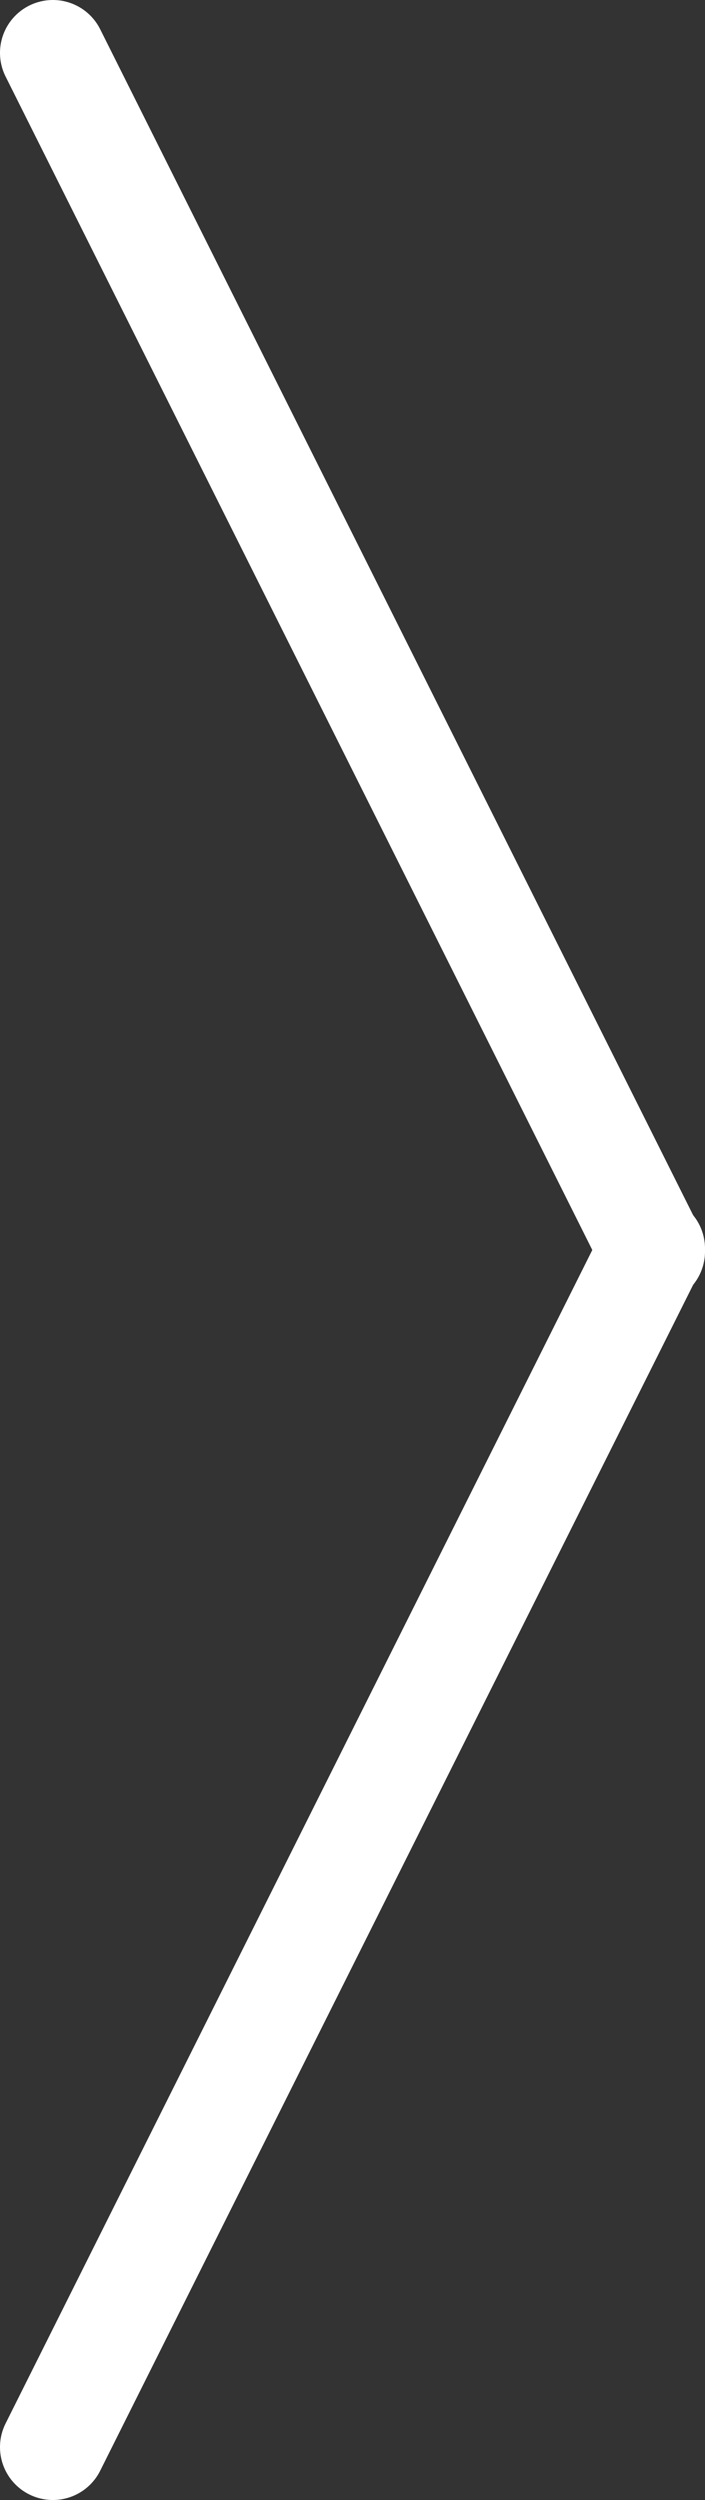
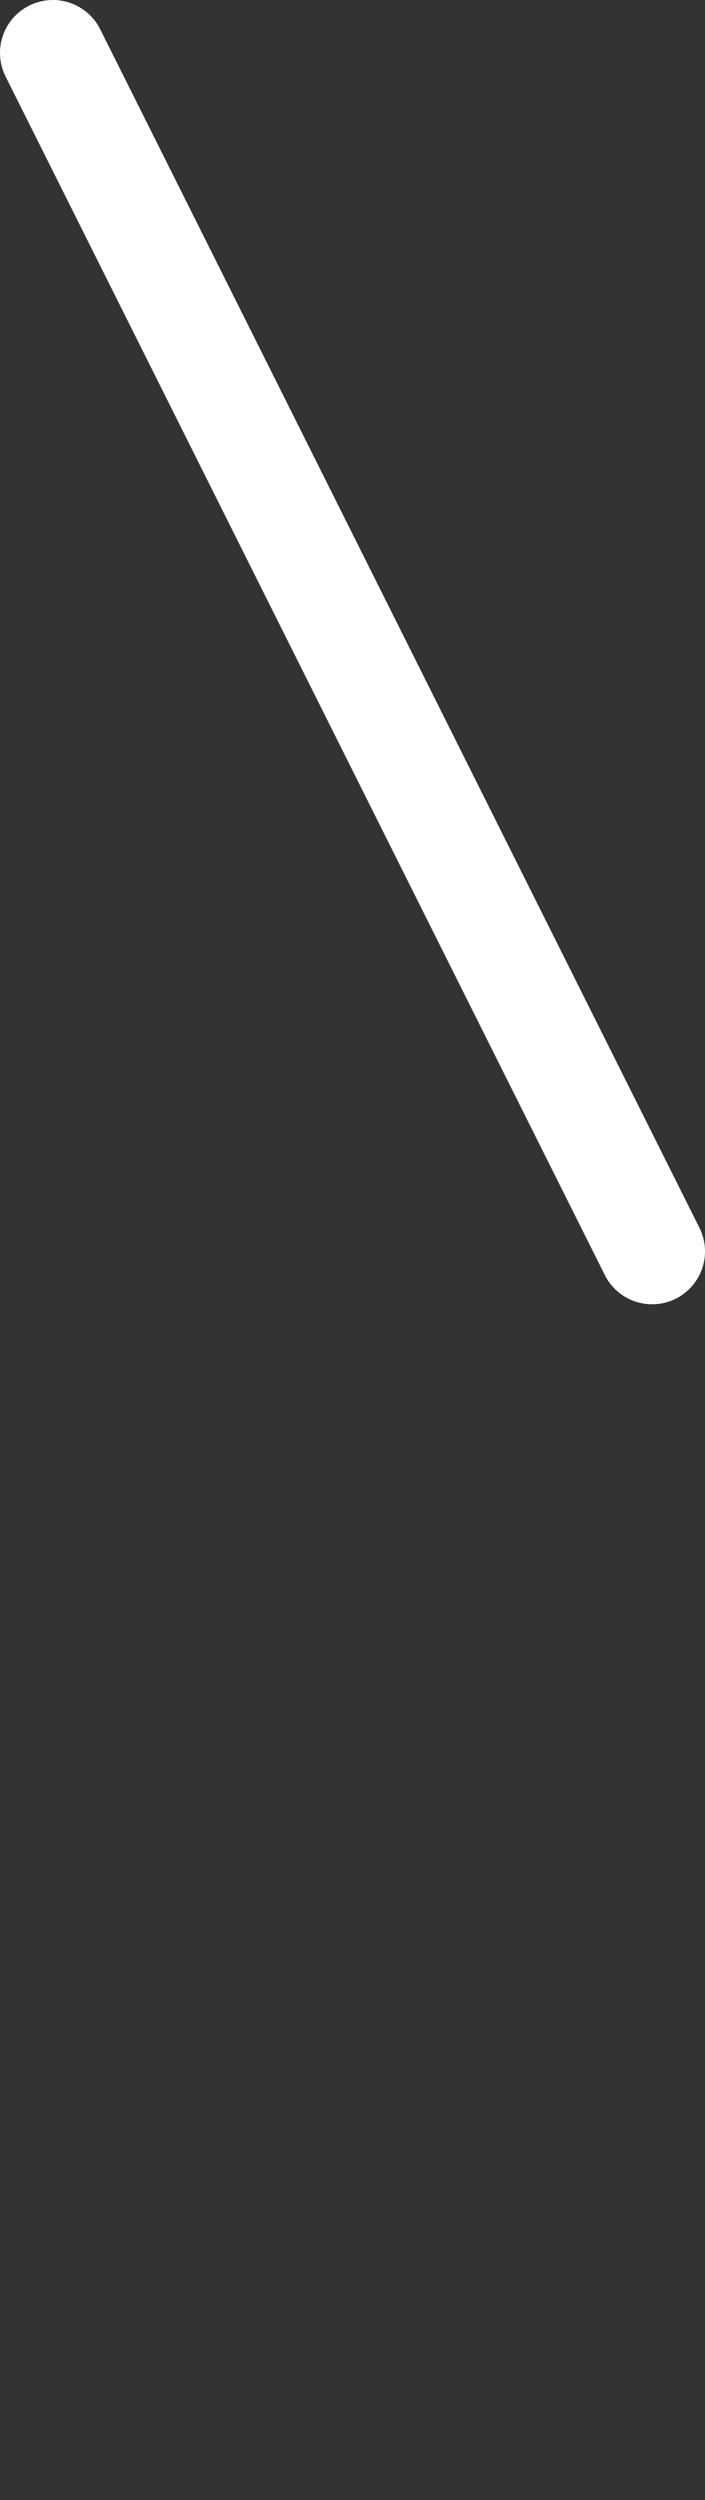
<svg xmlns="http://www.w3.org/2000/svg" version="1.1" id="Capa_1" x="0px" y="0px" viewBox="0 0 20 70.92" style="enable-background:new 0 0 20 70.92;" xml:space="preserve">
  <rect x="0" y="0" width="20" height="70.92" fill="#333333" stroke="none" />
  <style type="text/css">
	.st0{fill:none;stroke:#FFFFFF;stroke-width:3;stroke-linecap:round;}
</style>
  <line class="st0" x1="1.5" y1="1.5" x2="18.5" y2="35.5" />
-   <line class="st0" x1="1.5" y1="69.42" x2="18.5" y2="35.42" />
</svg>